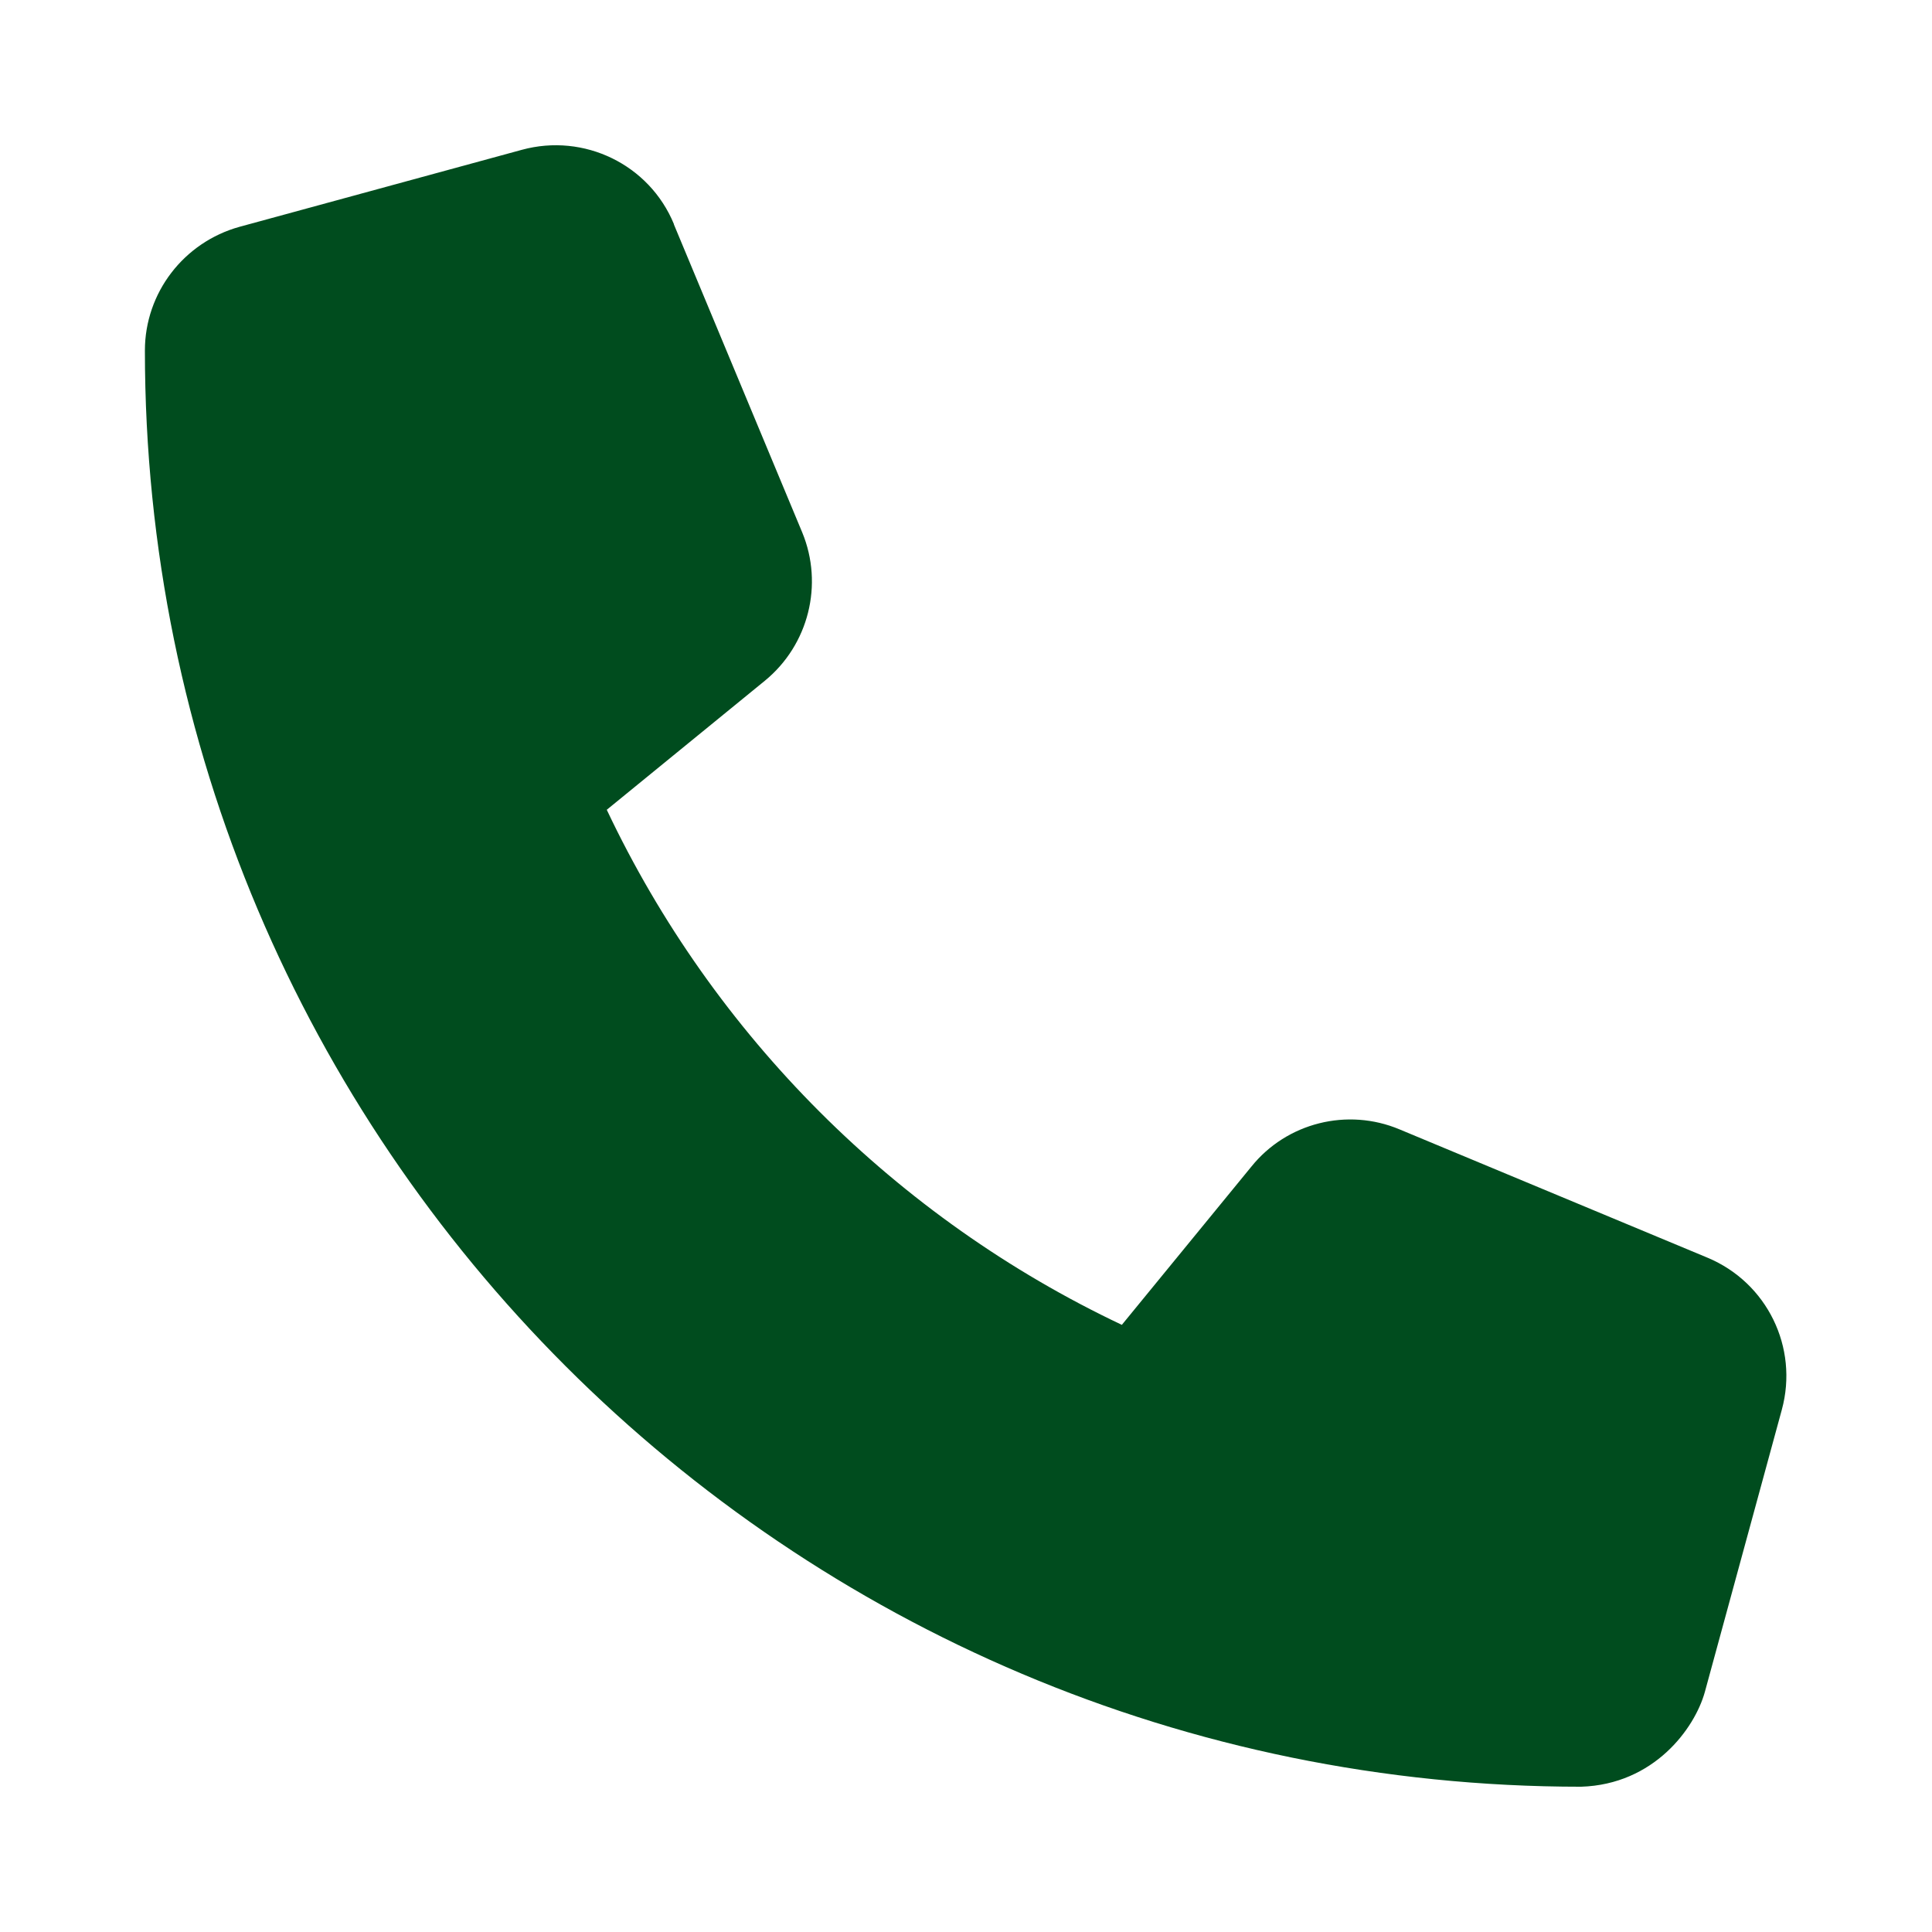
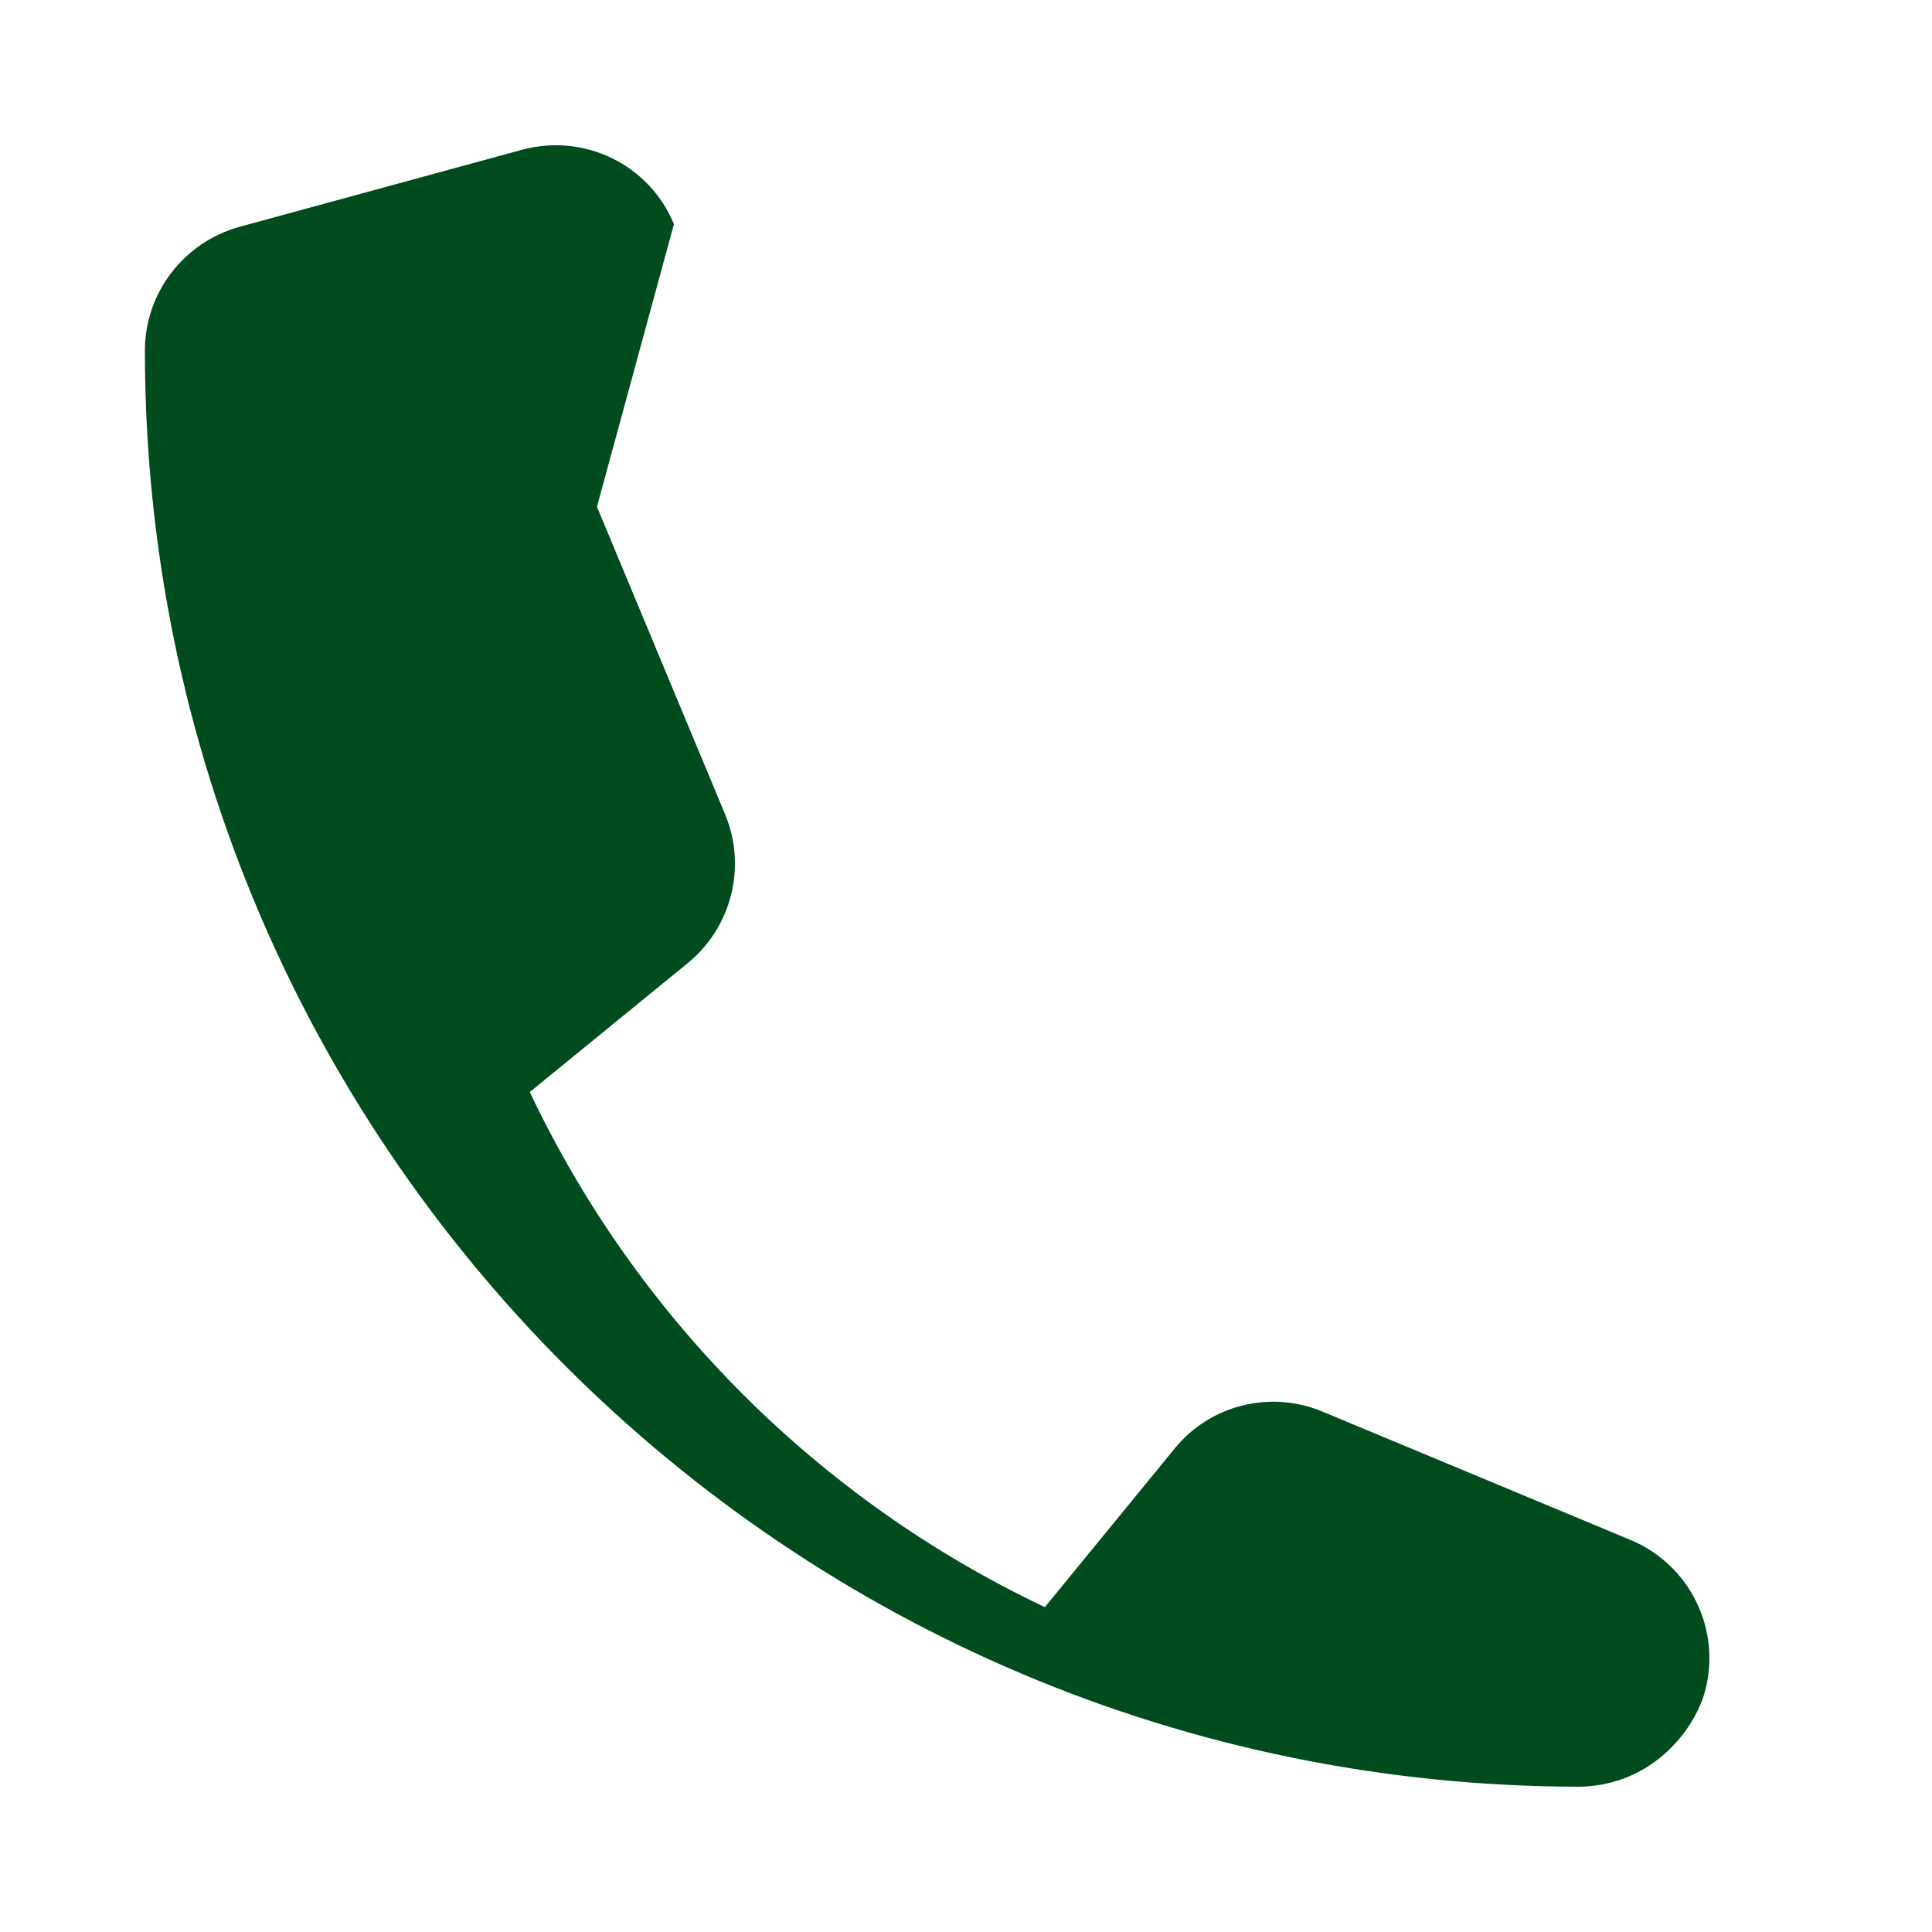
<svg xmlns="http://www.w3.org/2000/svg" id="Ebene_1" data-name="Ebene 1" version="1.1" viewBox="0 0 512 512">
  <defs>
    <style>
      .cls-1 {
        fill: #004c1e;
        stroke-width: 0px;
      }
    </style>
  </defs>
-   <path class="cls-1" d="M178.6,59.4c-6.5-15.8-23.8-24.2-40.3-19.7l-74.8,20.4c-14.8,4.1-25.1,17.5-25.1,32.8,0,210.2,170.4,380.6,380.6,380.6,19.3-.6,30.1-15.4,32.8-25.1l20.4-74.8c4.5-16.5-3.9-33.7-19.7-40.3l-81.6-34c-13.8-5.8-29.9-1.8-39.3,9.9l-34.3,41.9c-59.8-28.3-108.2-76.7-136.5-136.5l41.9-34.2c11.6-9.5,15.6-25.5,9.9-39.3l-34-81.6h0Z" />
+   <path class="cls-1" d="M178.6,59.4c-6.5-15.8-23.8-24.2-40.3-19.7l-74.8,20.4c-14.8,4.1-25.1,17.5-25.1,32.8,0,210.2,170.4,380.6,380.6,380.6,19.3-.6,30.1-15.4,32.8-25.1c4.5-16.5-3.9-33.7-19.7-40.3l-81.6-34c-13.8-5.8-29.9-1.8-39.3,9.9l-34.3,41.9c-59.8-28.3-108.2-76.7-136.5-136.5l41.9-34.2c11.6-9.5,15.6-25.5,9.9-39.3l-34-81.6h0Z" />
</svg>